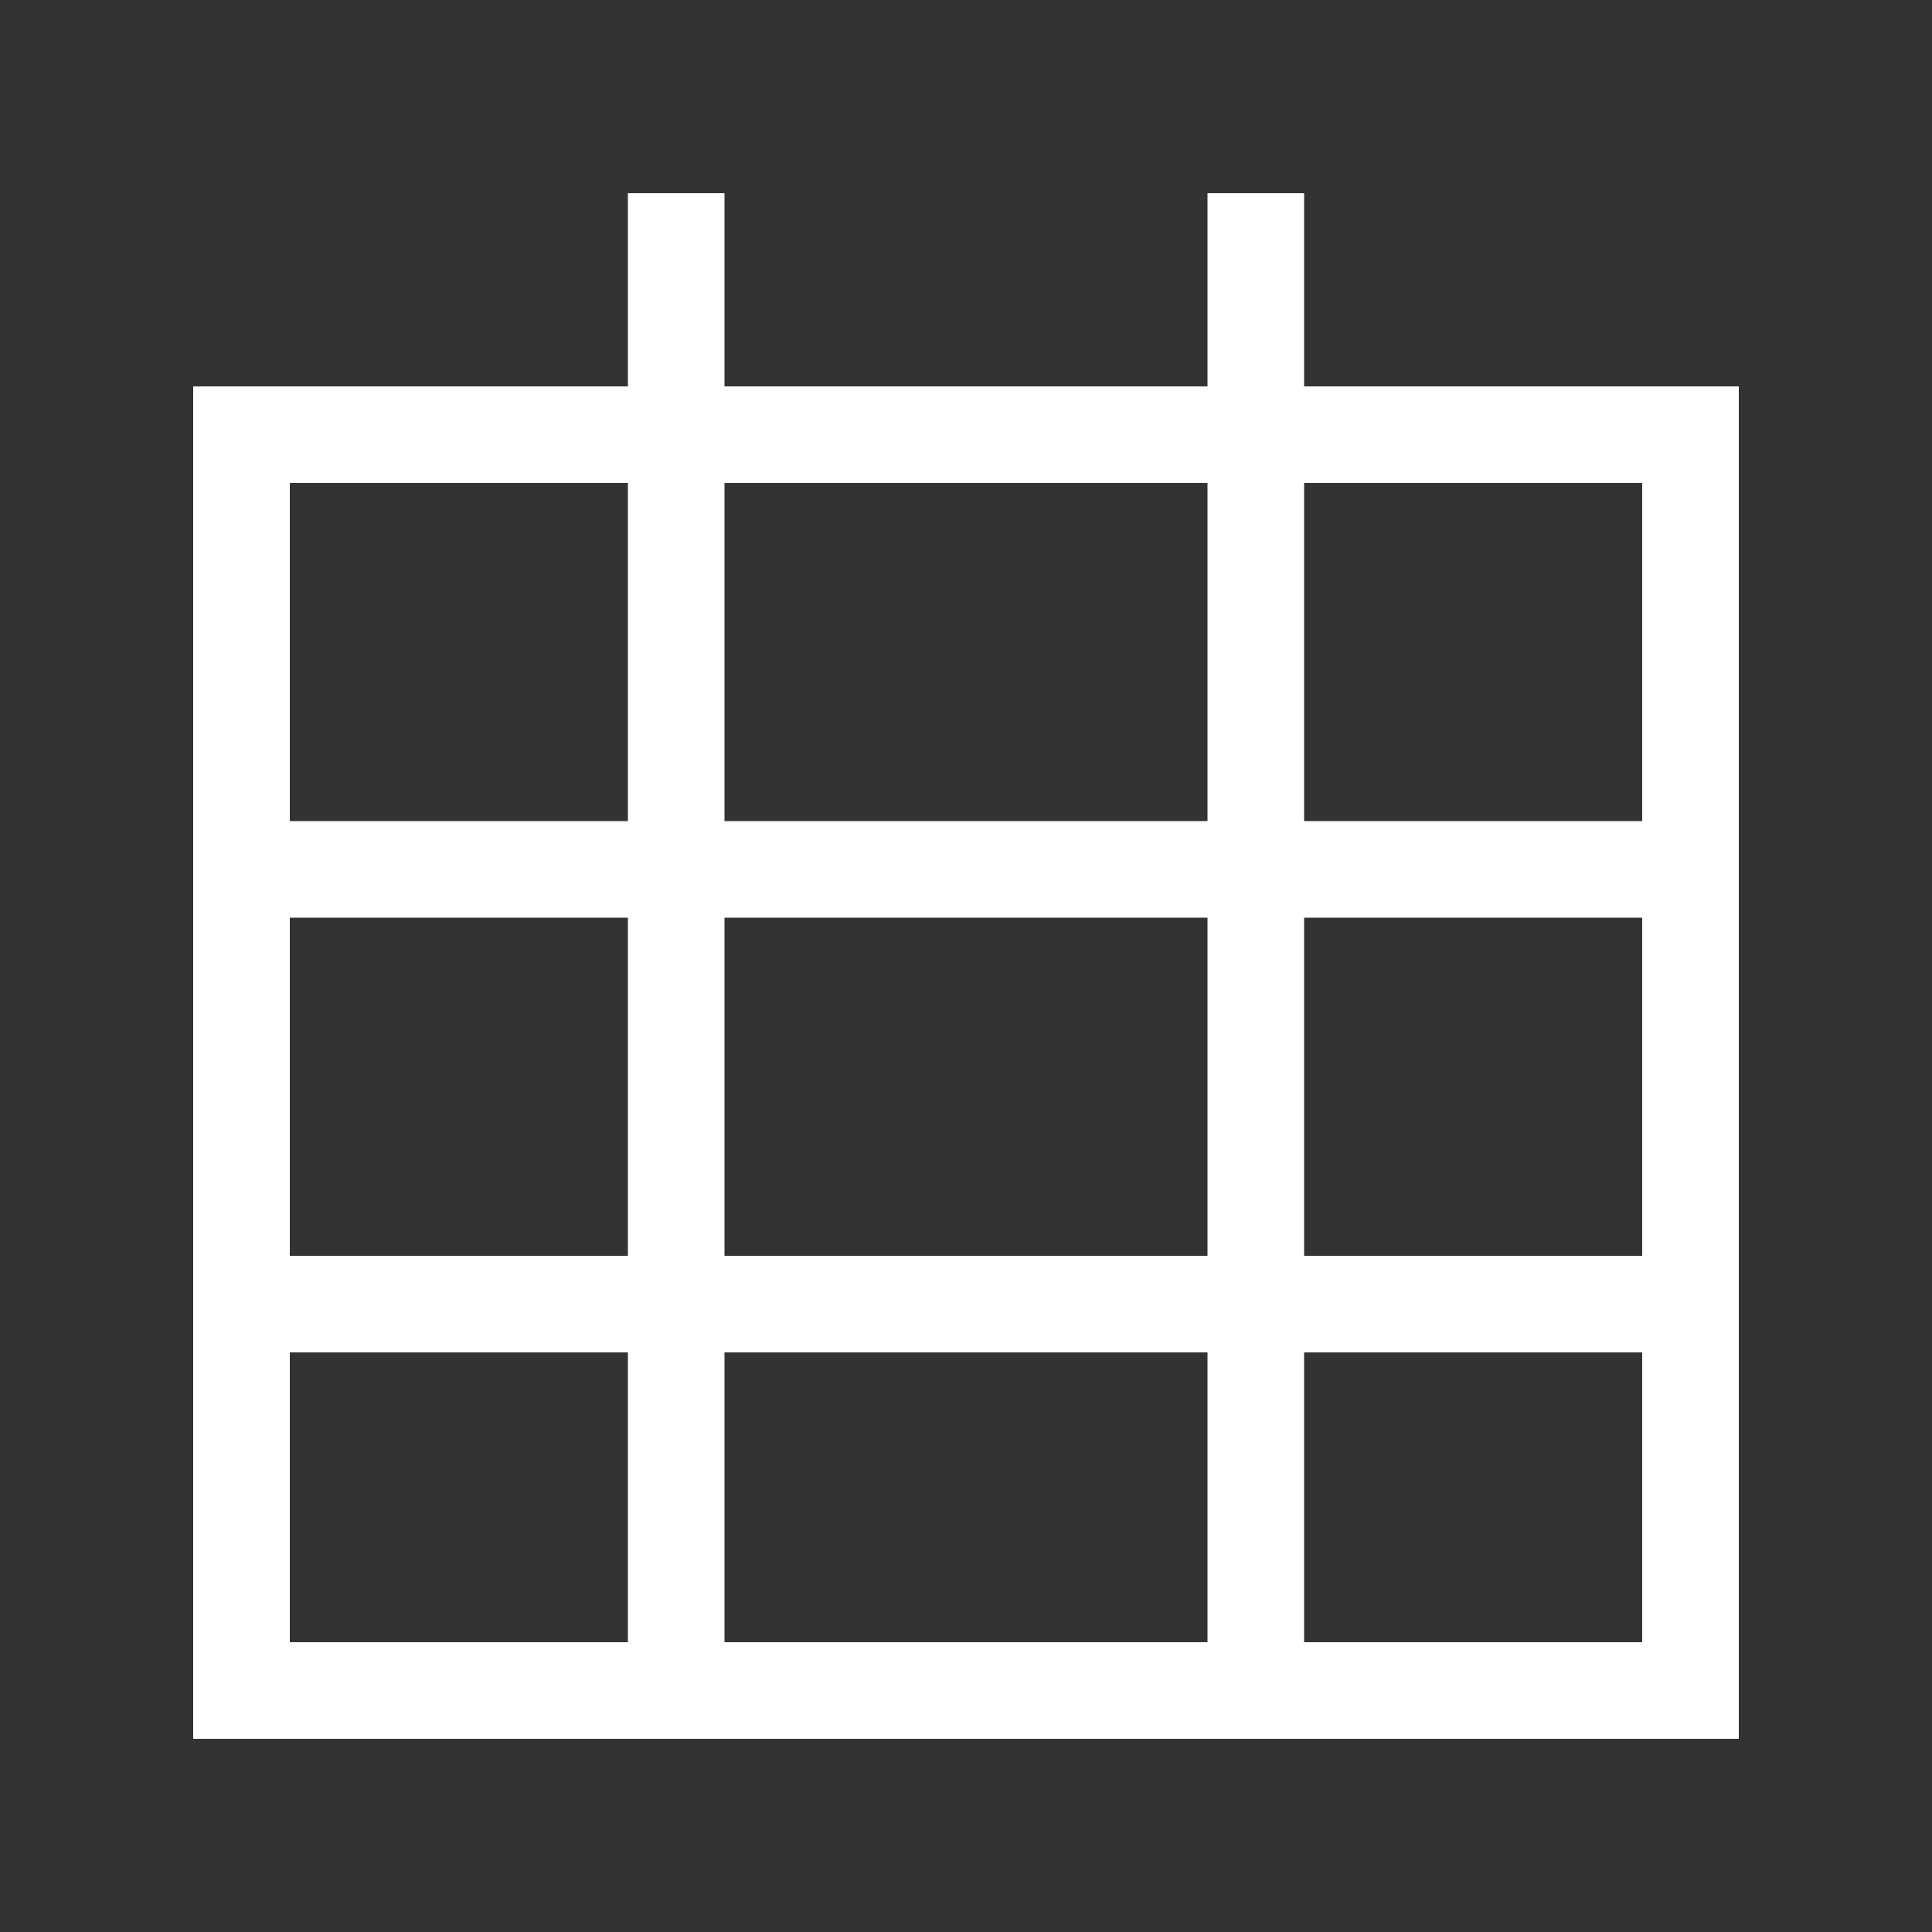
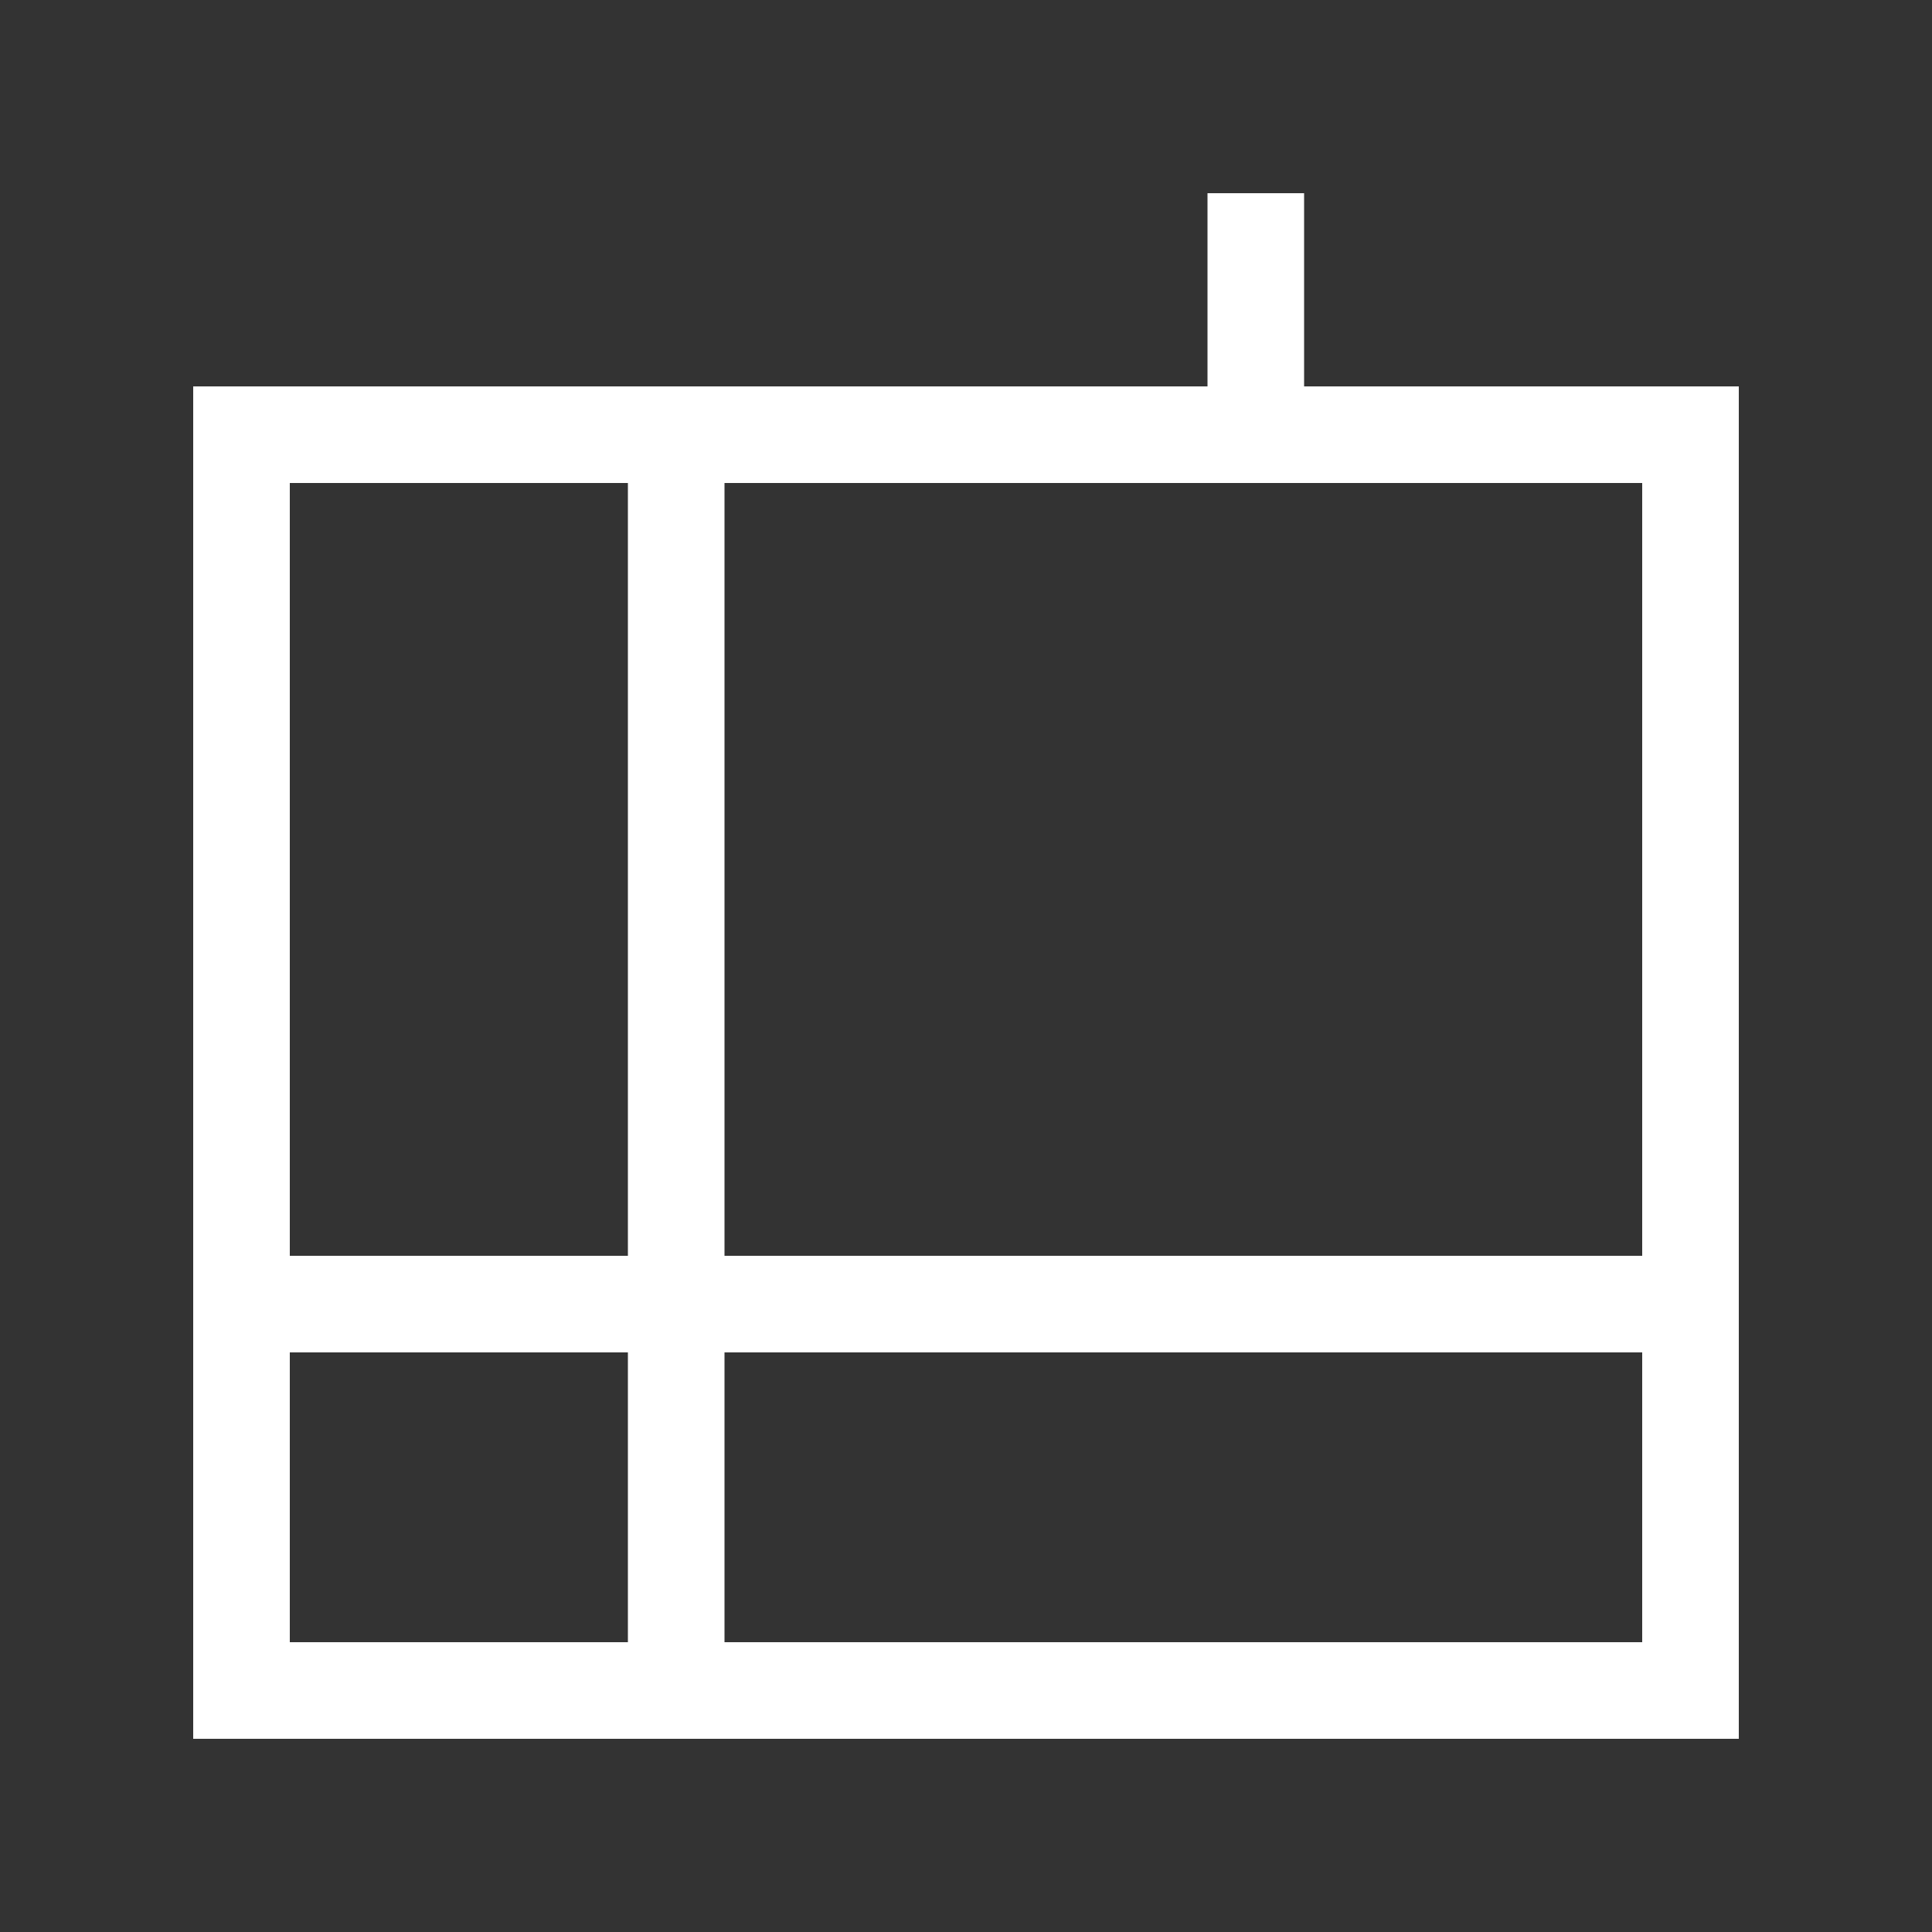
<svg xmlns="http://www.w3.org/2000/svg" width="20" height="20" viewBox="0 0 20 20" fill="none">
  <rect x="0" y="0" width="20" height="20" fill="#333333" stroke="none" />
  <rect x="2.5" y="4.5" width="15" height="13" stroke="white" />
-   <path d="M7 4.5V2" stroke="white" />
  <path d="M13 4.5V2" stroke="white" />
  <path d="M7 4.5V17.5" stroke="white" />
-   <path d="M3 9H17.5M3 13.5H17.5" stroke="white" />
-   <path d="M13 4.5V17.5" stroke="white" />
+   <path d="M3 9M3 13.5H17.5" stroke="white" />
</svg>